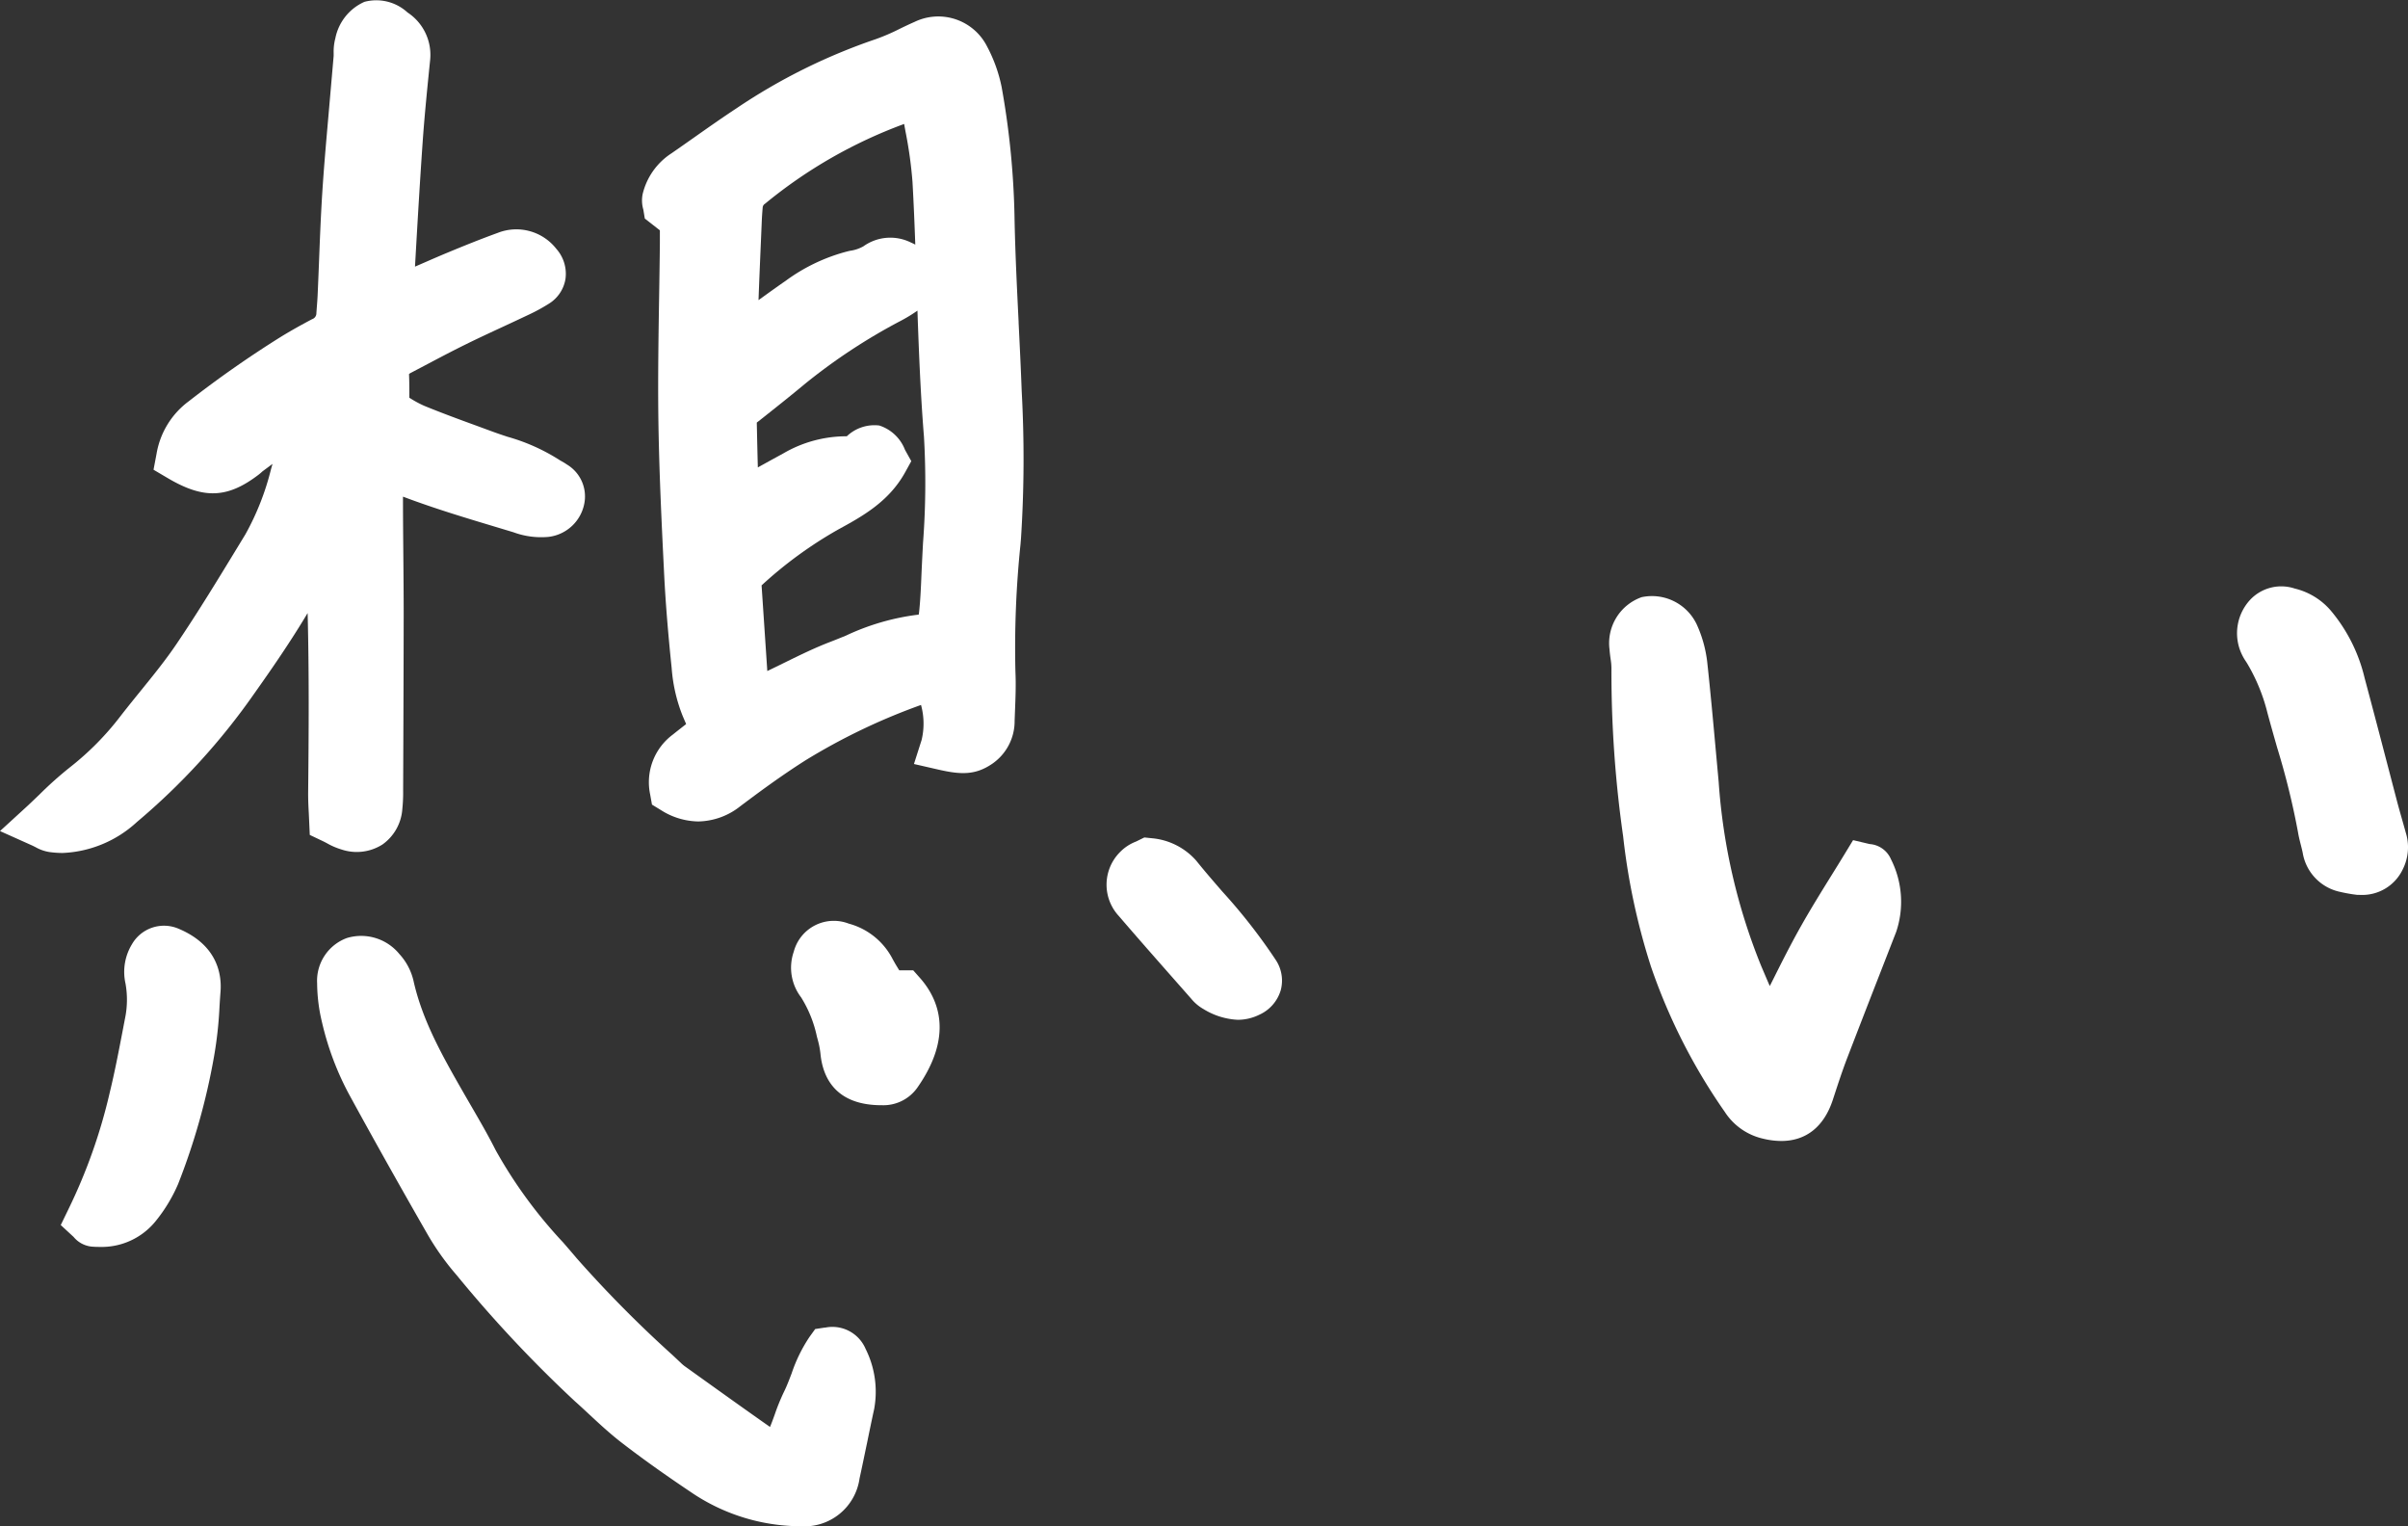
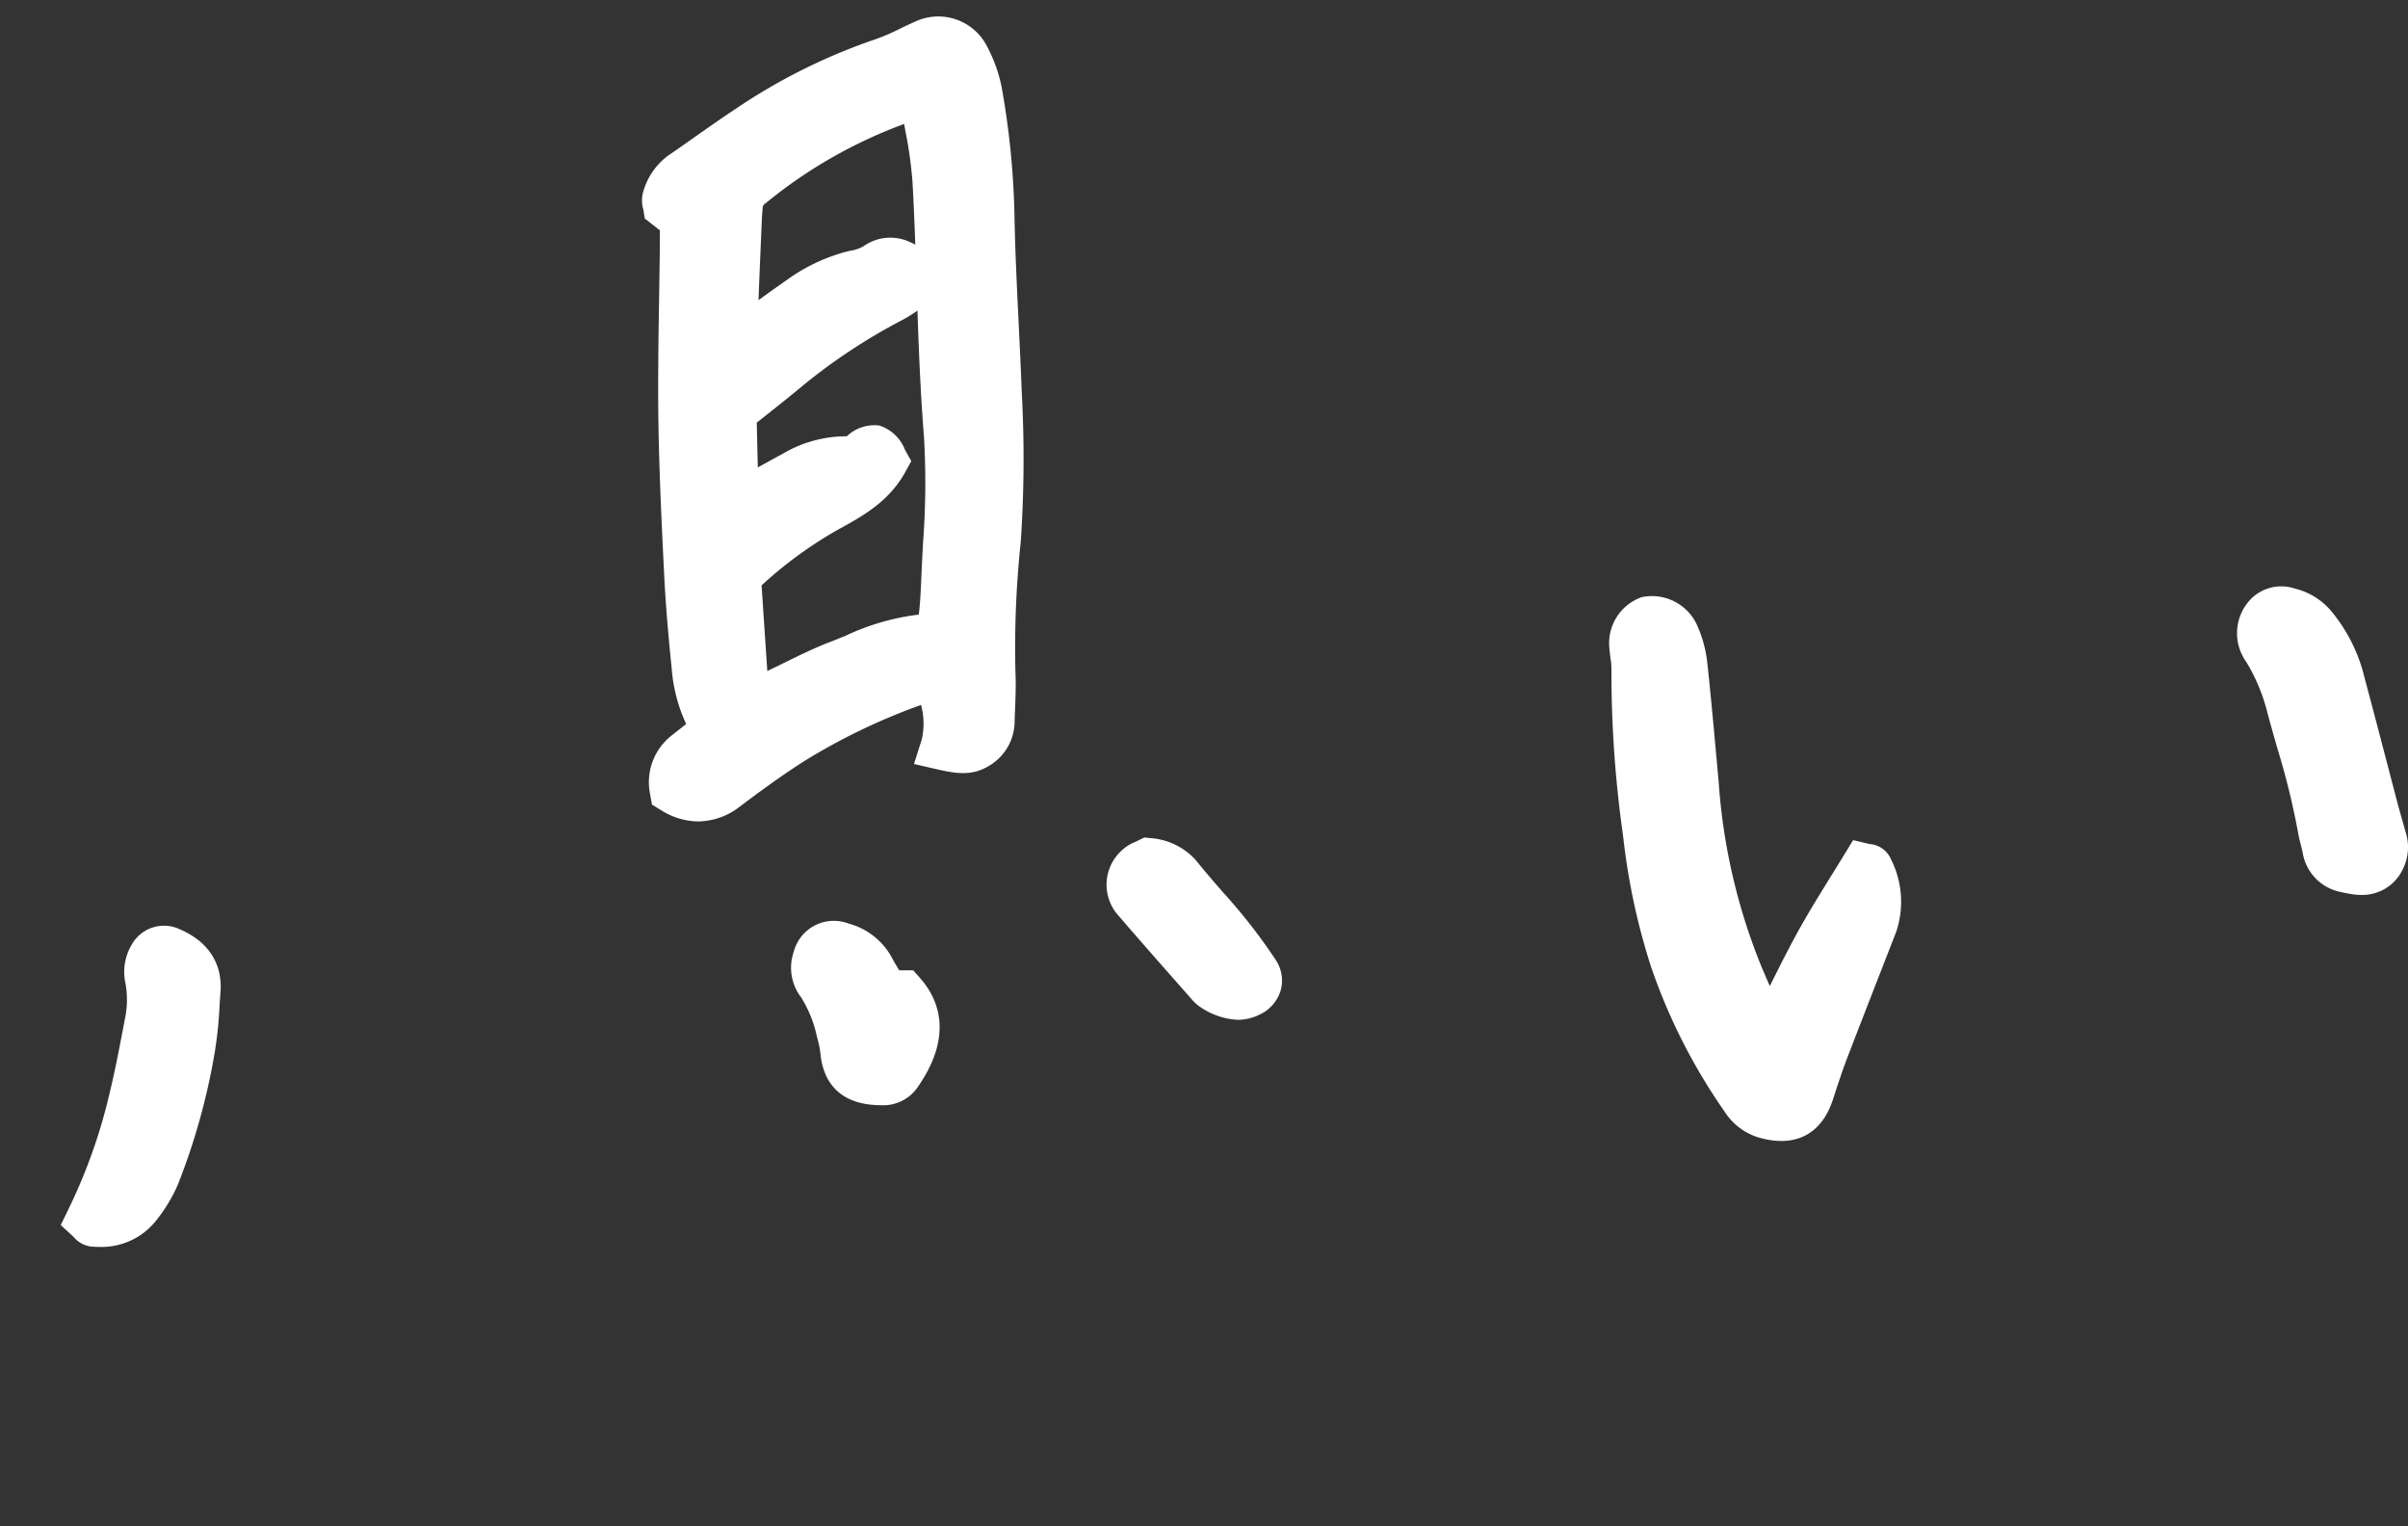
<svg xmlns="http://www.w3.org/2000/svg" id="グループ_4496" data-name="グループ 4496" width="193.53" height="122.637" viewBox="0 0 193.53 122.637">
  <rect x="0" y="0" width="193.53" height="122.637" fill="#333333" stroke="none" />
  <defs>
    <clipPath id="clip-path">
      <rect id="長方形_1461" data-name="長方形 1461" width="193.53" height="122.637" fill="#fff" />
    </clipPath>
  </defs>
  <g id="グループ_4495" data-name="グループ 4495" transform="translate(0 0)" clip-path="url(#clip-path)">
    <path id="パス_4940" data-name="パス 4940" d="M71.761,25.636c-.131-2.67-.267-5.429-.325-8.133A65.758,65.758,0,0,0,70.393,6.722a12.007,12.007,0,0,0-1.178-3.268A4.392,4.392,0,0,0,63.393,1.5c-.4.174-.786.359-1.176.548a16.46,16.46,0,0,1-1.937.837A47.069,47.069,0,0,0,49.1,8.432c-1.168.769-2.313,1.574-3.457,2.38-.592.417-1.184.833-1.778,1.244a5.393,5.393,0,0,0-2.323,3.284,2.607,2.607,0,0,0,.057,1.244l.118.716,1.211.948c0,.362,0,.706,0,1.052-.015,1.415-.037,2.832-.06,4.246-.05,3.113-.1,6.334-.065,9.511.05,4.338.269,8.792.463,12.721.108,2.217.3,4.651.611,7.66a12.9,12.9,0,0,0,.874,3.808l.287.675-.019.016c-.353.276-.706.552-1.055.832a4.768,4.768,0,0,0-1.819,4.8l.148.824.714.436a5.723,5.723,0,0,0,3.007.917,5.57,5.57,0,0,0,3.374-1.221c1.512-1.139,3.315-2.467,5.221-3.677a49.769,49.769,0,0,1,9.307-4.463,5.658,5.658,0,0,1,.049,2.812l-.617,1.933,1.977.453c1.8.409,2.953.451,4.3-.461a4.153,4.153,0,0,0,1.814-3.475l.032-.847c.04-1,.081-2.039.032-3.1a80.5,80.5,0,0,1,.408-10.215l.041-.5a99.4,99.4,0,0,0,.056-11.81c-.067-1.847-.159-3.692-.25-5.536m-9.1-15.388a34.2,34.2,0,0,1,.572,4.09c.095,1.674.165,3.37.225,5.055a3.666,3.666,0,0,0-.337-.163,3.719,3.719,0,0,0-3.835.3,3.028,3.028,0,0,1-1.083.359l-.165.039A14.531,14.531,0,0,0,53.043,22.3c-.533.367-1.061.744-1.587,1.123l-.6.432c.06-1.633.129-3.268.2-4.9l.057-1.342c.016-.39.041-.785.076-1.176a.386.386,0,0,1,.188-.325A38.432,38.432,0,0,1,62.559,9.7c.034.184.066.367.1.548M57.931,50.792c-.446.183-.892.366-1.342.538-1.25.481-2.44,1.066-3.589,1.63-.479.234-.956.47-1.438.7l-.46-6.883a33.219,33.219,0,0,1,6.177-4.5c1.9-1.037,4.044-2.212,5.355-4.576l.5-.907-.506-.908a3.3,3.3,0,0,0-2.067-1.956,3.219,3.219,0,0,0-2.609.866,10.063,10.063,0,0,0-5.127,1.39q-.774.42-1.545.847l-.479.265q-.037-1.369-.066-2.74l-.019-.862.3-.234c1.2-.951,2.4-1.9,3.579-2.883a46.652,46.652,0,0,1,7.667-5.048,12.189,12.189,0,0,0,1.367-.831q.049,1.451.107,2.9c.119,2.907.247,5.138.417,7.234a64.036,64.036,0,0,1-.077,8.546c-.046.873-.092,1.746-.128,2.618s-.078,1.884-.177,2.834c-.012.126-.027.221-.04.293-.062.009-.141.019-.24.03a19.072,19.072,0,0,0-5.561,1.635" transform="translate(10.106 0.261)" fill="#fff" />
-     <path id="パス_4941" data-name="パス 4941" d="M26.283,67.762a5.592,5.592,0,0,0,1.166.5,3.85,3.85,0,0,0,3.286-.4,3.809,3.809,0,0,0,1.6-2.853,12.72,12.72,0,0,0,.065-1.484l.012-3.088q.024-5.535.032-11.072c0-1.584-.015-3.17-.029-4.753-.012-1.444-.026-2.888-.027-4.333,0-.123,0-.246,0-.371,2.495.944,5.041,1.709,7.516,2.452l1.357.409a6.429,6.429,0,0,0,2.828.372,3.325,3.325,0,0,0,2.878-2.712,2.989,2.989,0,0,0-1.4-3.1,5.1,5.1,0,0,0-.446-.274l-.1-.056A15.616,15.616,0,0,0,40.8,35.1c-.418-.138-.836-.277-1.247-.429l-1.245-.458c-1.4-.51-2.839-1.038-4.218-1.605A8.635,8.635,0,0,1,32.9,31.96c0-.644,0-1.252-.027-1.9a.629.629,0,0,1,.16-.106l1.431-.752c1-.53,2.007-1.057,3.026-1.558.98-.483,1.97-.941,2.961-1.4.659-.306,1.319-.613,1.976-.925a14.7,14.7,0,0,0,1.7-.923,2.879,2.879,0,0,0,1.323-2,3.026,3.026,0,0,0-.742-2.405,4.081,4.081,0,0,0-4.716-1.273c-1.408.51-2.757,1.058-4.008,1.576-.629.261-1.256.533-1.882.807-.25.108-.5.218-.749.325.189-3.32.381-6.639.612-9.957.139-2,.344-4.052.542-6.03l.065-.635a4.072,4.072,0,0,0-1.818-3.8A3.709,3.709,0,0,0,29.29.149a4.064,4.064,0,0,0-2.338,2.927,4.2,4.2,0,0,0-.136,1.181c0,.078,0,.155,0,.23l-.434,4.988c-.175,1.993-.351,3.988-.479,5.987-.119,1.864-.193,3.729-.265,5.6-.036.888-.071,1.777-.111,2.662-.015.33-.041.662-.067.991l-.032.432a.5.5,0,0,1-.341.5c-.934.492-1.746.95-2.482,1.4a87.143,87.143,0,0,0-7.422,5.188,6.618,6.618,0,0,0-2.6,4.223l-.244,1.287,1.127.665c2.9,1.717,4.82,1.644,7.328-.275a3.777,3.777,0,0,0,.3-.257l.808-.6c-.041.148-.083.295-.126.444a21.142,21.142,0,0,1-2.054,5.217l-.576.946c-1.6,2.628-3.252,5.345-4.993,7.912-.862,1.27-1.829,2.462-2.854,3.726-.541.667-1.082,1.334-1.607,2.011a22.888,22.888,0,0,1-4.108,4.152,29.922,29.922,0,0,0-2.426,2.171c-.346.331-.7.673-1.073,1.016L0,66.781l2.58,1.157c.108.049.2.1.281.138a3.272,3.272,0,0,0,1.1.388,7.719,7.719,0,0,0,1.078.077,9.372,9.372,0,0,0,5.97-2.493,53.368,53.368,0,0,0,9.421-10.31c1.452-2.046,2.935-4.2,4.294-6.475.123,4.787.091,9.609.041,14.52,0,.512.022,1.027.052,1.547l.08,1.761,1.016.483c.134.063.256.128.373.19" transform="translate(0 -0.001)" fill="#fff" />
-     <path id="パス_4942" data-name="パス 4942" d="M61.3,91.95l-.775.118-.458.635a12.278,12.278,0,0,0-1.435,2.931c-.2.522-.386,1.015-.606,1.46a16.807,16.807,0,0,0-.754,1.848c-.124.344-.246.681-.378.994a.318.318,0,0,1-.035-.026c-1.874-1.313-3.734-2.646-5.595-3.978L50,95.026a3.034,3.034,0,0,1-.29-.256l-.659-.618a96.666,96.666,0,0,1-7.675-7.75c-.367-.434-.737-.863-1.109-1.293a37.484,37.484,0,0,1-5.437-7.442c-.582-1.16-1.232-2.278-1.86-3.361l-.614-1.061c-1.743-3.039-3.389-5.913-4.114-9.16a4.778,4.778,0,0,0-1.135-2.15,3.965,3.965,0,0,0-4.219-1.287,3.66,3.66,0,0,0-2.391,3.645,13.68,13.68,0,0,0,.393,3.133,23.3,23.3,0,0,0,2.282,5.984c1.923,3.516,3.92,7.076,6.107,10.889a21.141,21.141,0,0,0,2.246,3.223l.187.218a102.968,102.968,0,0,0,9.5,10.129c.386.342.764.694,1.142,1.047.816.757,1.658,1.541,2.583,2.257,1.627,1.258,3.406,2.529,5.6,4a15.733,15.733,0,0,0,8.757,2.741h.061a4.475,4.475,0,0,0,4.737-3.846c.208-.944.4-1.891.6-2.839.187-.909.372-1.819.572-2.726a7.686,7.686,0,0,0-.689-4.845,2.9,2.9,0,0,0-3.267-1.7" transform="translate(4.991 14.726)" fill="#fff" />
    <path id="パス_4943" data-name="パス 4943" d="M124.916,58.444l-1.318-.312-.705,1.158c-.347.571-.7,1.14-1.055,1.711-.821,1.323-1.668,2.691-2.455,4.089s-1.5,2.81-2.189,4.19l-.29.576c-.158-.356-.308-.713-.461-1.072l-.231-.54a47.982,47.982,0,0,1-3.416-14.78l-.226-2.47c-.219-2.406-.438-4.814-.7-7.215a10.048,10.048,0,0,0-.833-2.97,3.982,3.982,0,0,0-4.435-2.2,3.921,3.921,0,0,0-2.58,4.192c.019.257.052.515.087.771a4.69,4.69,0,0,1,.067.732,93.5,93.5,0,0,0,.941,13.519,53.212,53.212,0,0,0,2.23,10.45,46.833,46.833,0,0,0,5.943,11.7,4.967,4.967,0,0,0,3.079,2.148,6.264,6.264,0,0,0,1.459.184c1.98,0,3.425-1.134,4.139-3.3l.185-.565c.3-.919.606-1.838.95-2.741q1.3-3.38,2.618-6.754l1.346-3.455a7.572,7.572,0,0,0-.427-5.829,2.018,2.018,0,0,0-1.722-1.215" transform="translate(25.334 9.377)" fill="#fff" />
    <path id="パス_4944" data-name="パス 4944" d="M158.123,57.618l-.257-.91c-.16-.565-.321-1.128-.47-1.7l-.908-3.473c-.548-2.1-1.1-4.2-1.661-6.292a13.1,13.1,0,0,0-2.712-5.407,5.5,5.5,0,0,0-2.9-1.777,3.432,3.432,0,0,0-3.574.89,3.953,3.953,0,0,0-.849,3.991,4.136,4.136,0,0,0,.507.992l.086.136a14.651,14.651,0,0,1,1.627,3.955c.254.949.524,1.893.793,2.837a60.977,60.977,0,0,1,1.665,6.753c.058.356.144.705.235,1.057.053.21.107.42.149.63A3.852,3.852,0,0,0,152.9,62.44c.368.088.742.149.975.185l.333.044c.1,0,.189.006.281.006a3.6,3.6,0,0,0,3.407-2.059,3.938,3.938,0,0,0,.223-3" transform="translate(35.215 9.234)" fill="#fff" />
    <path id="パス_4945" data-name="パス 4945" d="M13.4,60.059a2.971,2.971,0,0,0-3.756,1.255,4.279,4.279,0,0,0-.512,3.155,7.4,7.4,0,0,1-.05,2.845l-.183.958c-.313,1.627-.635,3.309-1.028,4.92a43.727,43.727,0,0,1-3.325,9.4l-.619,1.277,1.032.954A2.166,2.166,0,0,0,6.4,85.6c.218.019.434.026.647.026a5.582,5.582,0,0,0,4.53-2.1,12.652,12.652,0,0,0,1.777-2.942A52.819,52.819,0,0,0,16.243,70.34a31.592,31.592,0,0,0,.445-4.062c.025-.39.049-.778.08-1.166.1-1.316-.2-3.722-3.369-5.053" transform="translate(0.956 14.569)" fill="#fff" />
    <path id="パス_4946" data-name="パス 4946" d="M60.944,63.472H59.821c-.2-.321-.382-.623-.548-.934a5.6,5.6,0,0,0-3.513-2.82,3.33,3.33,0,0,0-4.418,2.253,3.923,3.923,0,0,0,.593,3.676A9.765,9.765,0,0,1,53.2,68.792l.088.326a6.945,6.945,0,0,1,.209,1.149c.205,1.847,1.225,4.043,4.9,4.043h.046a3.338,3.338,0,0,0,2.808-1.379c2.941-4.175,1.763-7.1.257-8.822Z" transform="translate(12.453 14.499)" fill="#fff" />
    <path id="パス_4947" data-name="パス 4947" d="M80.841,58.484c-.72-.831-1.441-1.66-2.128-2.517a5.384,5.384,0,0,0-3.518-1.787l-.644-.066-.662.326a3.6,3.6,0,0,0-1.333.89,3.709,3.709,0,0,0-.052,5.1c1.523,1.776,3.07,3.529,4.617,5.283l1.2,1.362a3.543,3.543,0,0,0,.984.828,5.76,5.76,0,0,0,2.759.862,3.918,3.918,0,0,0,1.712-.4,3.146,3.146,0,0,0,1.73-1.95,2.986,2.986,0,0,0-.387-2.45,45.281,45.281,0,0,0-4.278-5.482" transform="translate(17.419 13.18)" fill="#fff" />
  </g>
</svg>